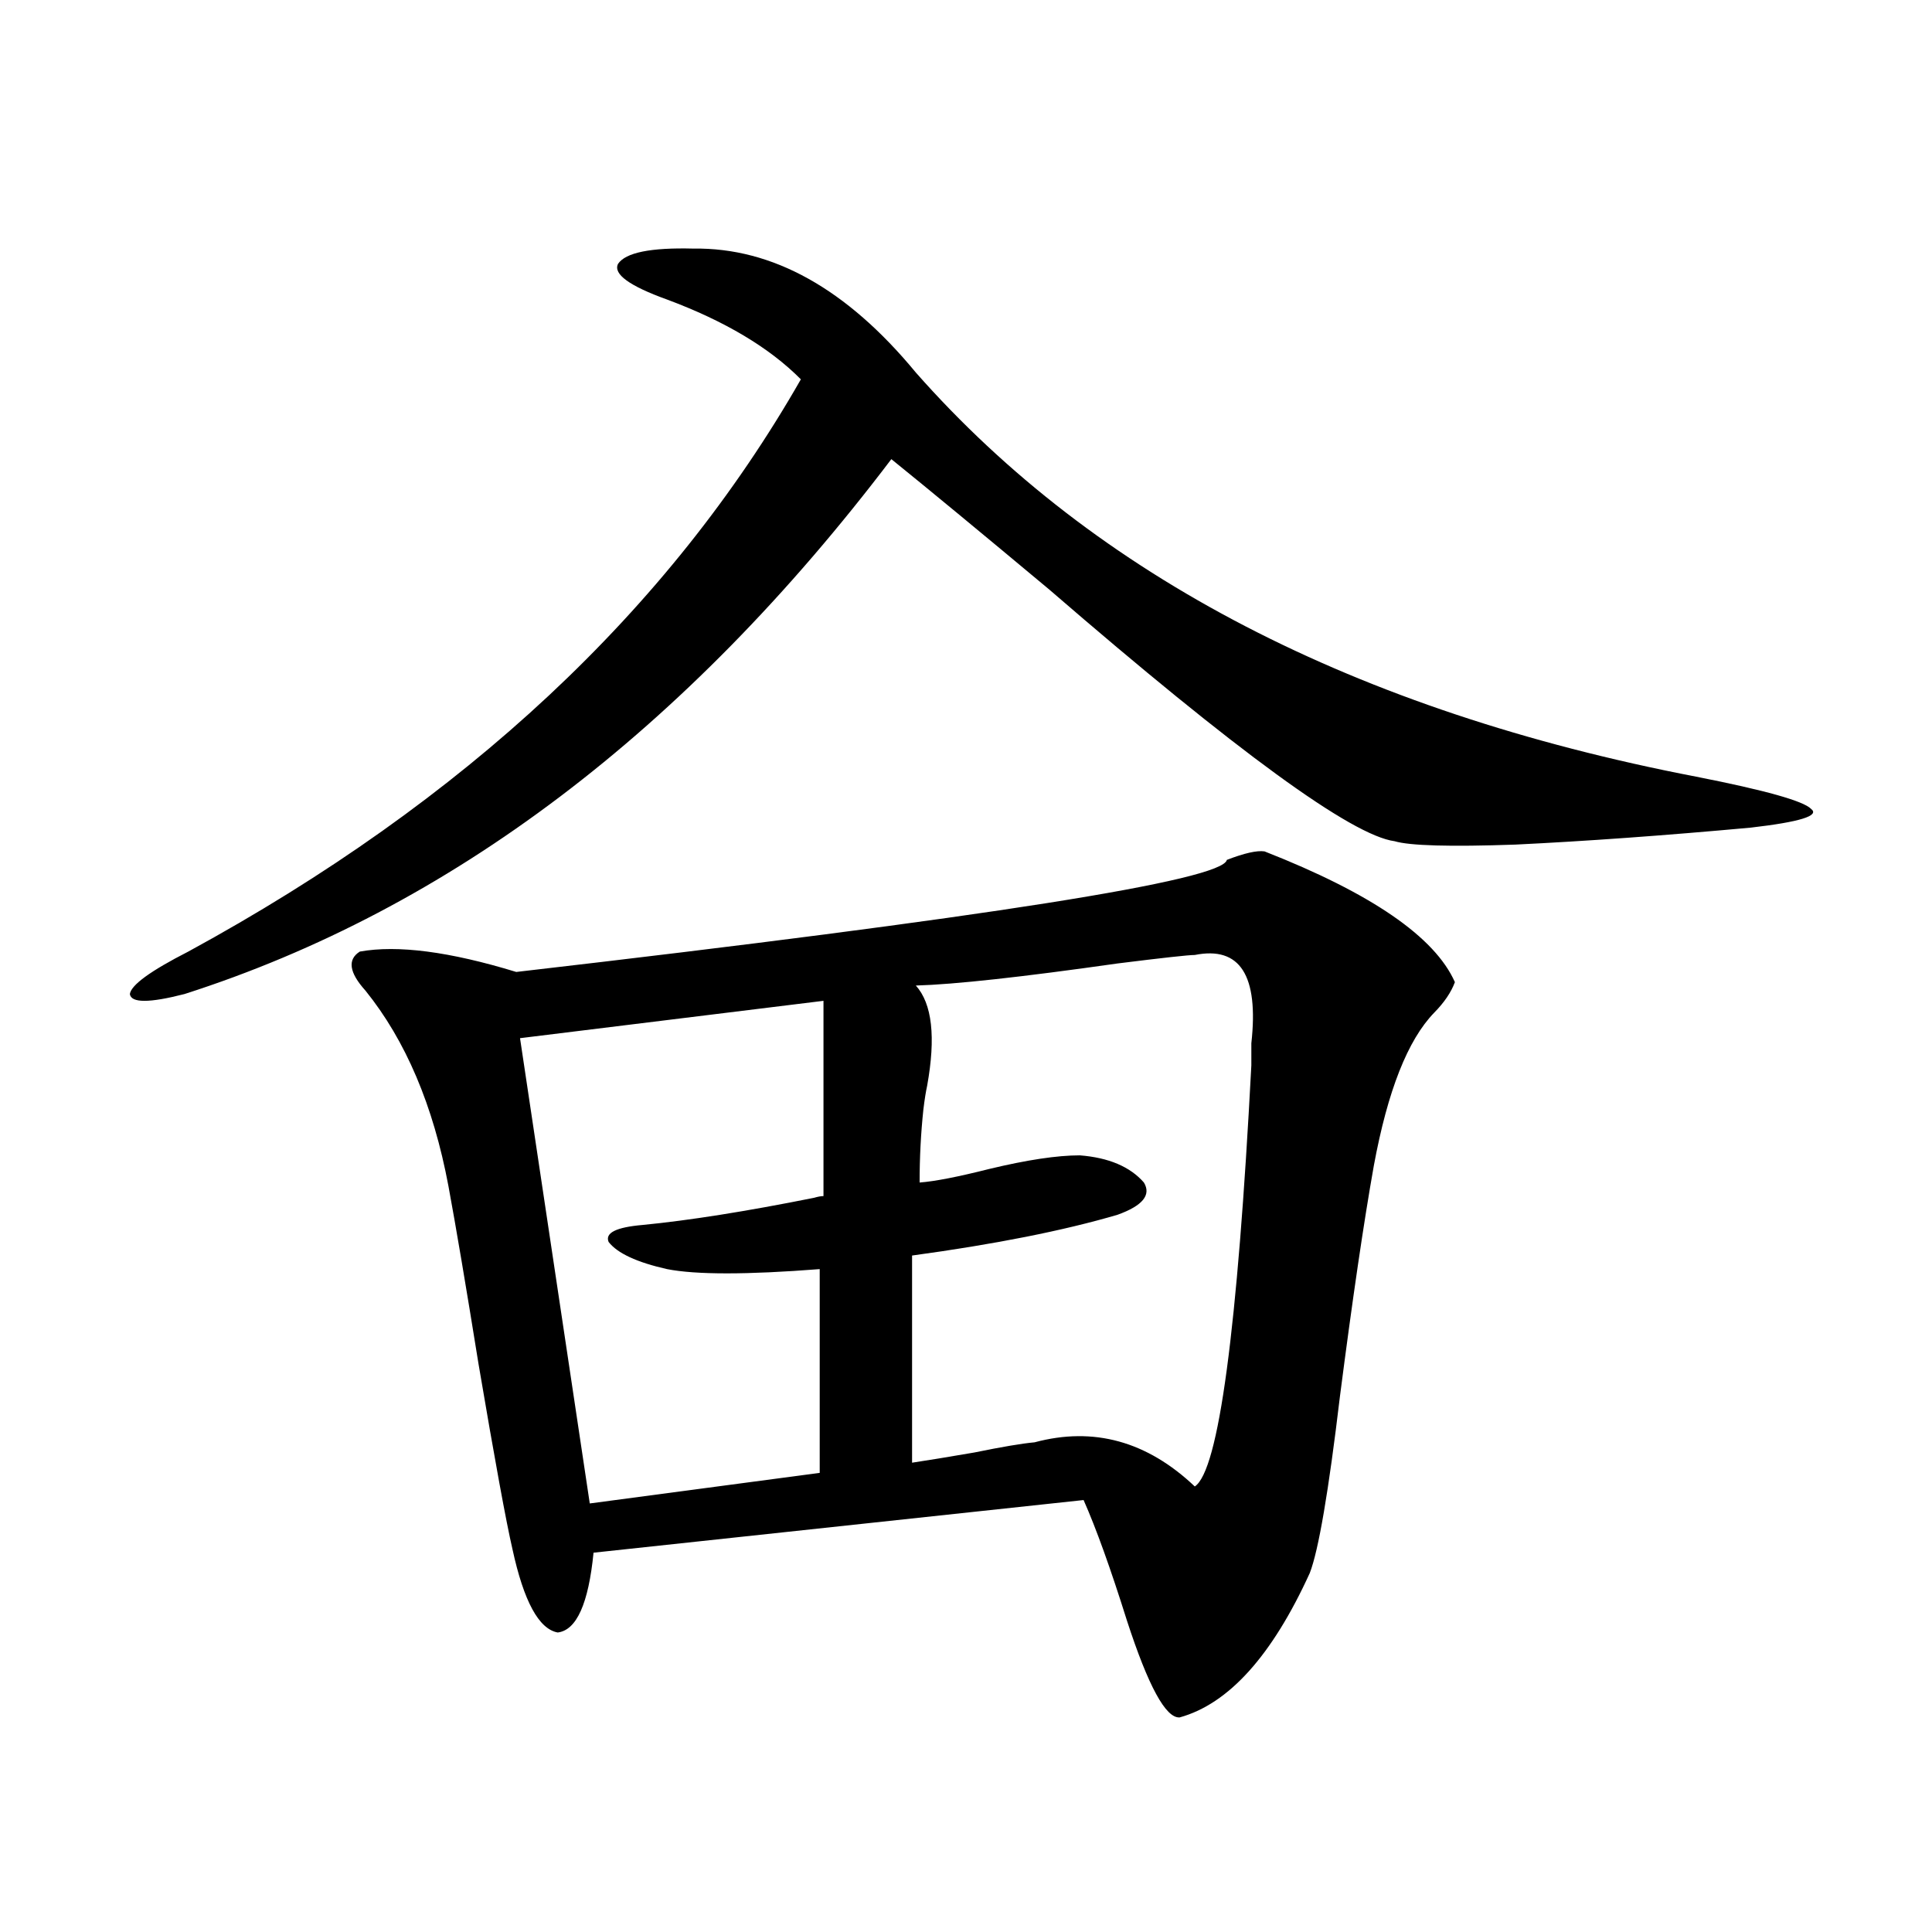
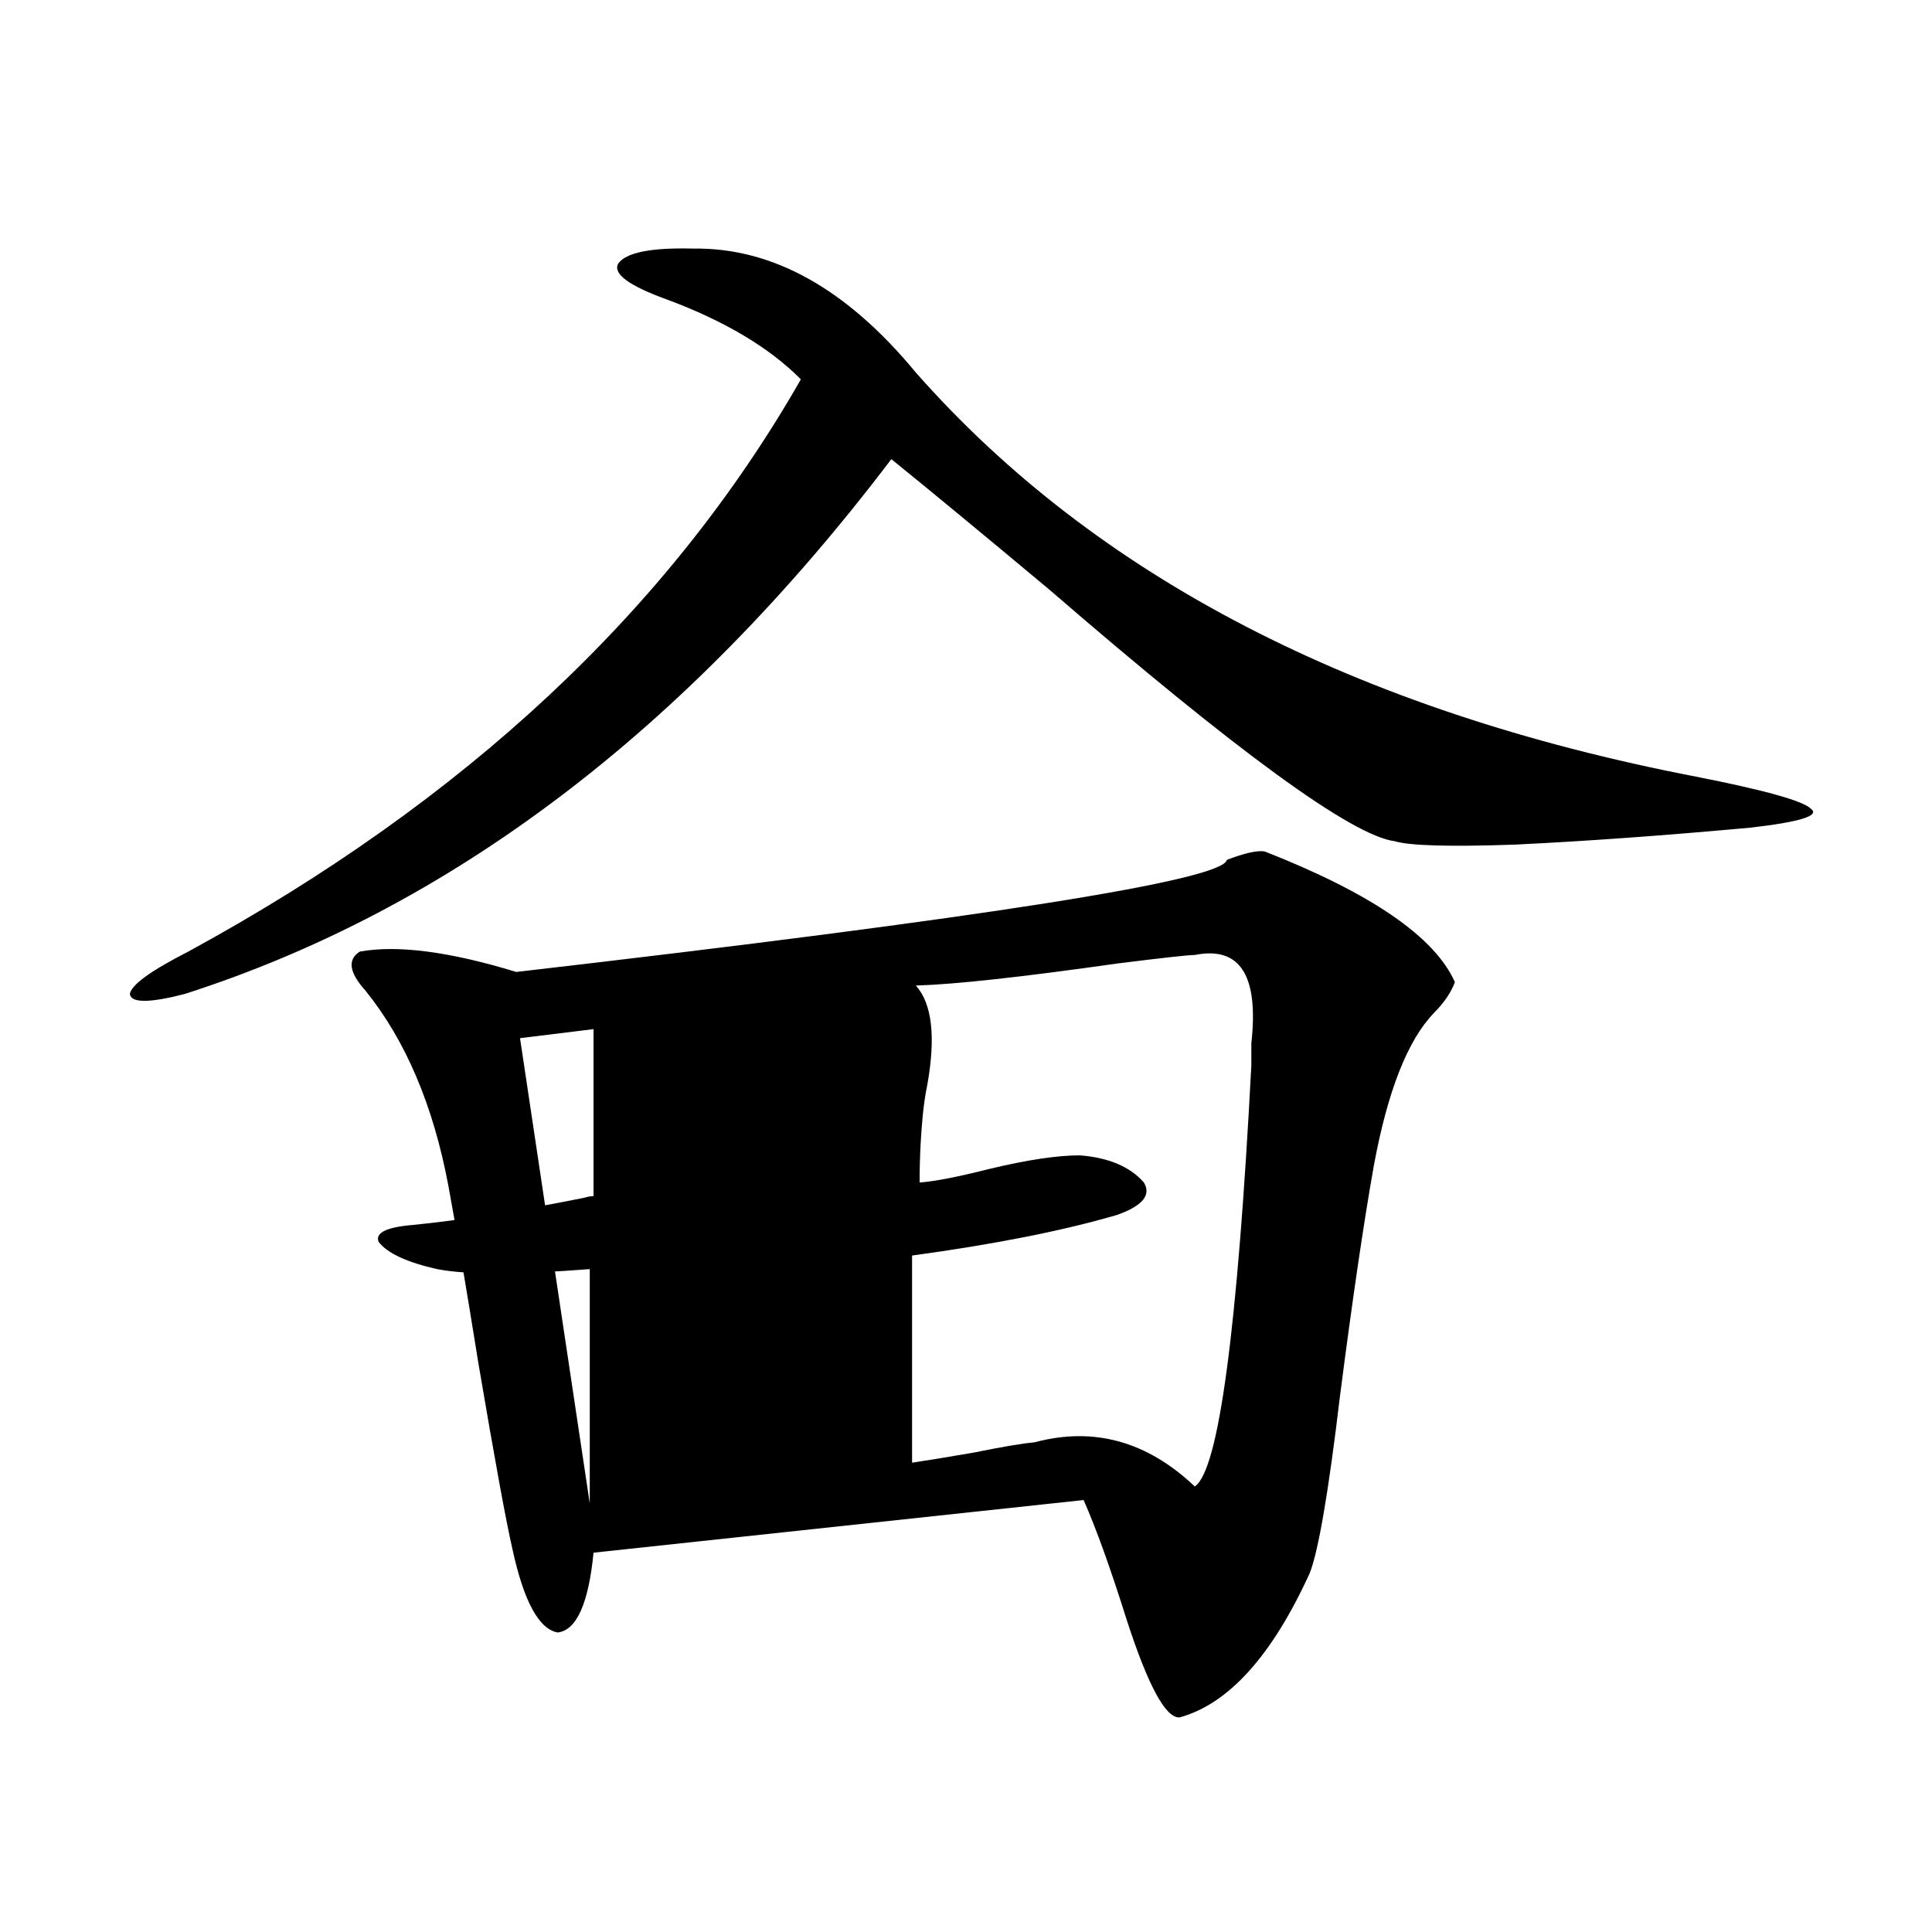
<svg xmlns="http://www.w3.org/2000/svg" version="1.1" id="图层_1" x="0px" y="0px" width="1000px" height="1000px" viewBox="0 0 1000 1000" enable-background="new 0 0 1000 1000" xml:space="preserve">
-   <path d="M358.918,128.668c40.975-0.577,79.343,20.805,115.119,64.16c93.001,105.469,227.632,175.204,403.893,209.18  c35.762,7.031,55.608,12.606,59.511,16.699c4.543,3.516-5.854,6.743-31.219,9.668c-44.877,4.106-85.531,7.031-121.948,8.789  c-33.825,1.181-54.633,0.591-62.438-1.758c-22.118-2.925-81.629-46.28-178.532-130.078c-35.776-29.883-63.093-52.433-81.949-67.676  C354.681,378.277,232.732,470.563,95.51,514.508c-18.216,4.696-27.651,4.696-28.292,0c0.641-4.683,10.731-12.003,30.243-21.973  c143.076-77.921,248.774-176.66,317.065-296.191c-16.265-16.397-39.358-30.172-69.267-41.309  c-19.512-7.031-27.972-13.184-25.365-18.457C323.797,130.728,336.8,128.091,358.918,128.668z M654.521,440.68  c55.273,21.685,88.123,44.247,98.534,67.676c-1.951,5.273-5.533,10.547-10.731,15.82c-13.658,14.063-24.069,40.43-31.219,79.102  c-5.213,29.306-11.066,69.146-17.561,119.531c-5.854,49.219-11.066,79.692-15.609,91.406c-19.512,42.765-41.95,67.676-67.315,74.707  c-7.164,0.577-16.265-16.122-27.316-50.098c-8.46-26.944-15.944-47.749-22.438-62.402l-253.652,27.246  c-2.606,26.367-8.78,40.128-18.536,41.309c-9.756-1.758-17.561-16.122-23.414-43.066c-3.262-14.063-9.115-45.991-17.561-95.801  c-6.509-40.43-11.707-71.191-15.609-92.285c-7.805-41.597-22.118-75.284-42.926-101.074c-8.46-9.366-9.436-16.108-2.927-20.215  c19.512-3.516,46.493,0,80.974,10.547c243.241-28.125,365.845-47.461,367.796-58.008  C644.109,441.559,650.618,440.103,654.521,440.68z M426.233,518.023l-157.069,19.336l36.097,240.82l119.021-15.82V656.891  c-37.728,2.938-64.068,2.938-79.022,0c-15.609-3.516-25.7-8.198-30.243-14.063c-1.951-4.683,3.902-7.608,17.561-8.789  c24.055-2.335,53.657-7.031,88.778-14.063c1.951-0.577,3.567-0.879,4.878-0.879V518.023z M618.424,494.293  c-3.262,0-16.585,1.47-39.999,4.395c-49.435,7.031-84.235,10.849-104.388,11.426c8.445,9.38,10.396,26.669,5.854,51.855  c-0.655,2.938-1.311,7.031-1.951,12.305c-1.311,12.305-1.951,24.911-1.951,37.793c7.805-0.577,19.832-2.925,36.097-7.031  c19.512-4.683,35.121-7.031,46.828-7.031c14.954,1.181,26.006,5.864,33.17,14.063c3.902,6.454-0.655,12.017-13.658,16.699  c-27.972,8.212-63.413,15.243-106.339,21.094v107.227c7.805-1.167,18.536-2.925,32.194-5.273c14.299-2.925,24.71-4.683,31.219-5.273  c30.563-8.198,58.2-0.577,82.925,22.852c12.348-8.198,22.104-80.859,29.268-217.969c0-2.335,0-6.152,0-11.426  C651.594,504.84,641.838,489.61,618.424,494.293z" />
+   <path d="M358.918,128.668c40.975-0.577,79.343,20.805,115.119,64.16c93.001,105.469,227.632,175.204,403.893,209.18  c35.762,7.031,55.608,12.606,59.511,16.699c4.543,3.516-5.854,6.743-31.219,9.668c-44.877,4.106-85.531,7.031-121.948,8.789  c-33.825,1.181-54.633,0.591-62.438-1.758c-22.118-2.925-81.629-46.28-178.532-130.078c-35.776-29.883-63.093-52.433-81.949-67.676  C354.681,378.277,232.732,470.563,95.51,514.508c-18.216,4.696-27.651,4.696-28.292,0c0.641-4.683,10.731-12.003,30.243-21.973  c143.076-77.921,248.774-176.66,317.065-296.191c-16.265-16.397-39.358-30.172-69.267-41.309  c-19.512-7.031-27.972-13.184-25.365-18.457C323.797,130.728,336.8,128.091,358.918,128.668z M654.521,440.68  c55.273,21.685,88.123,44.247,98.534,67.676c-1.951,5.273-5.533,10.547-10.731,15.82c-13.658,14.063-24.069,40.43-31.219,79.102  c-5.213,29.306-11.066,69.146-17.561,119.531c-5.854,49.219-11.066,79.692-15.609,91.406c-19.512,42.765-41.95,67.676-67.315,74.707  c-7.164,0.577-16.265-16.122-27.316-50.098c-8.46-26.944-15.944-47.749-22.438-62.402l-253.652,27.246  c-2.606,26.367-8.78,40.128-18.536,41.309c-9.756-1.758-17.561-16.122-23.414-43.066c-3.262-14.063-9.115-45.991-17.561-95.801  c-6.509-40.43-11.707-71.191-15.609-92.285c-7.805-41.597-22.118-75.284-42.926-101.074c-8.46-9.366-9.436-16.108-2.927-20.215  c19.512-3.516,46.493,0,80.974,10.547c243.241-28.125,365.845-47.461,367.796-58.008  C644.109,441.559,650.618,440.103,654.521,440.68z M426.233,518.023l-157.069,19.336l36.097,240.82V656.891  c-37.728,2.938-64.068,2.938-79.022,0c-15.609-3.516-25.7-8.198-30.243-14.063c-1.951-4.683,3.902-7.608,17.561-8.789  c24.055-2.335,53.657-7.031,88.778-14.063c1.951-0.577,3.567-0.879,4.878-0.879V518.023z M618.424,494.293  c-3.262,0-16.585,1.47-39.999,4.395c-49.435,7.031-84.235,10.849-104.388,11.426c8.445,9.38,10.396,26.669,5.854,51.855  c-0.655,2.938-1.311,7.031-1.951,12.305c-1.311,12.305-1.951,24.911-1.951,37.793c7.805-0.577,19.832-2.925,36.097-7.031  c19.512-4.683,35.121-7.031,46.828-7.031c14.954,1.181,26.006,5.864,33.17,14.063c3.902,6.454-0.655,12.017-13.658,16.699  c-27.972,8.212-63.413,15.243-106.339,21.094v107.227c7.805-1.167,18.536-2.925,32.194-5.273c14.299-2.925,24.71-4.683,31.219-5.273  c30.563-8.198,58.2-0.577,82.925,22.852c12.348-8.198,22.104-80.859,29.268-217.969c0-2.335,0-6.152,0-11.426  C651.594,504.84,641.838,489.61,618.424,494.293z" />
</svg>